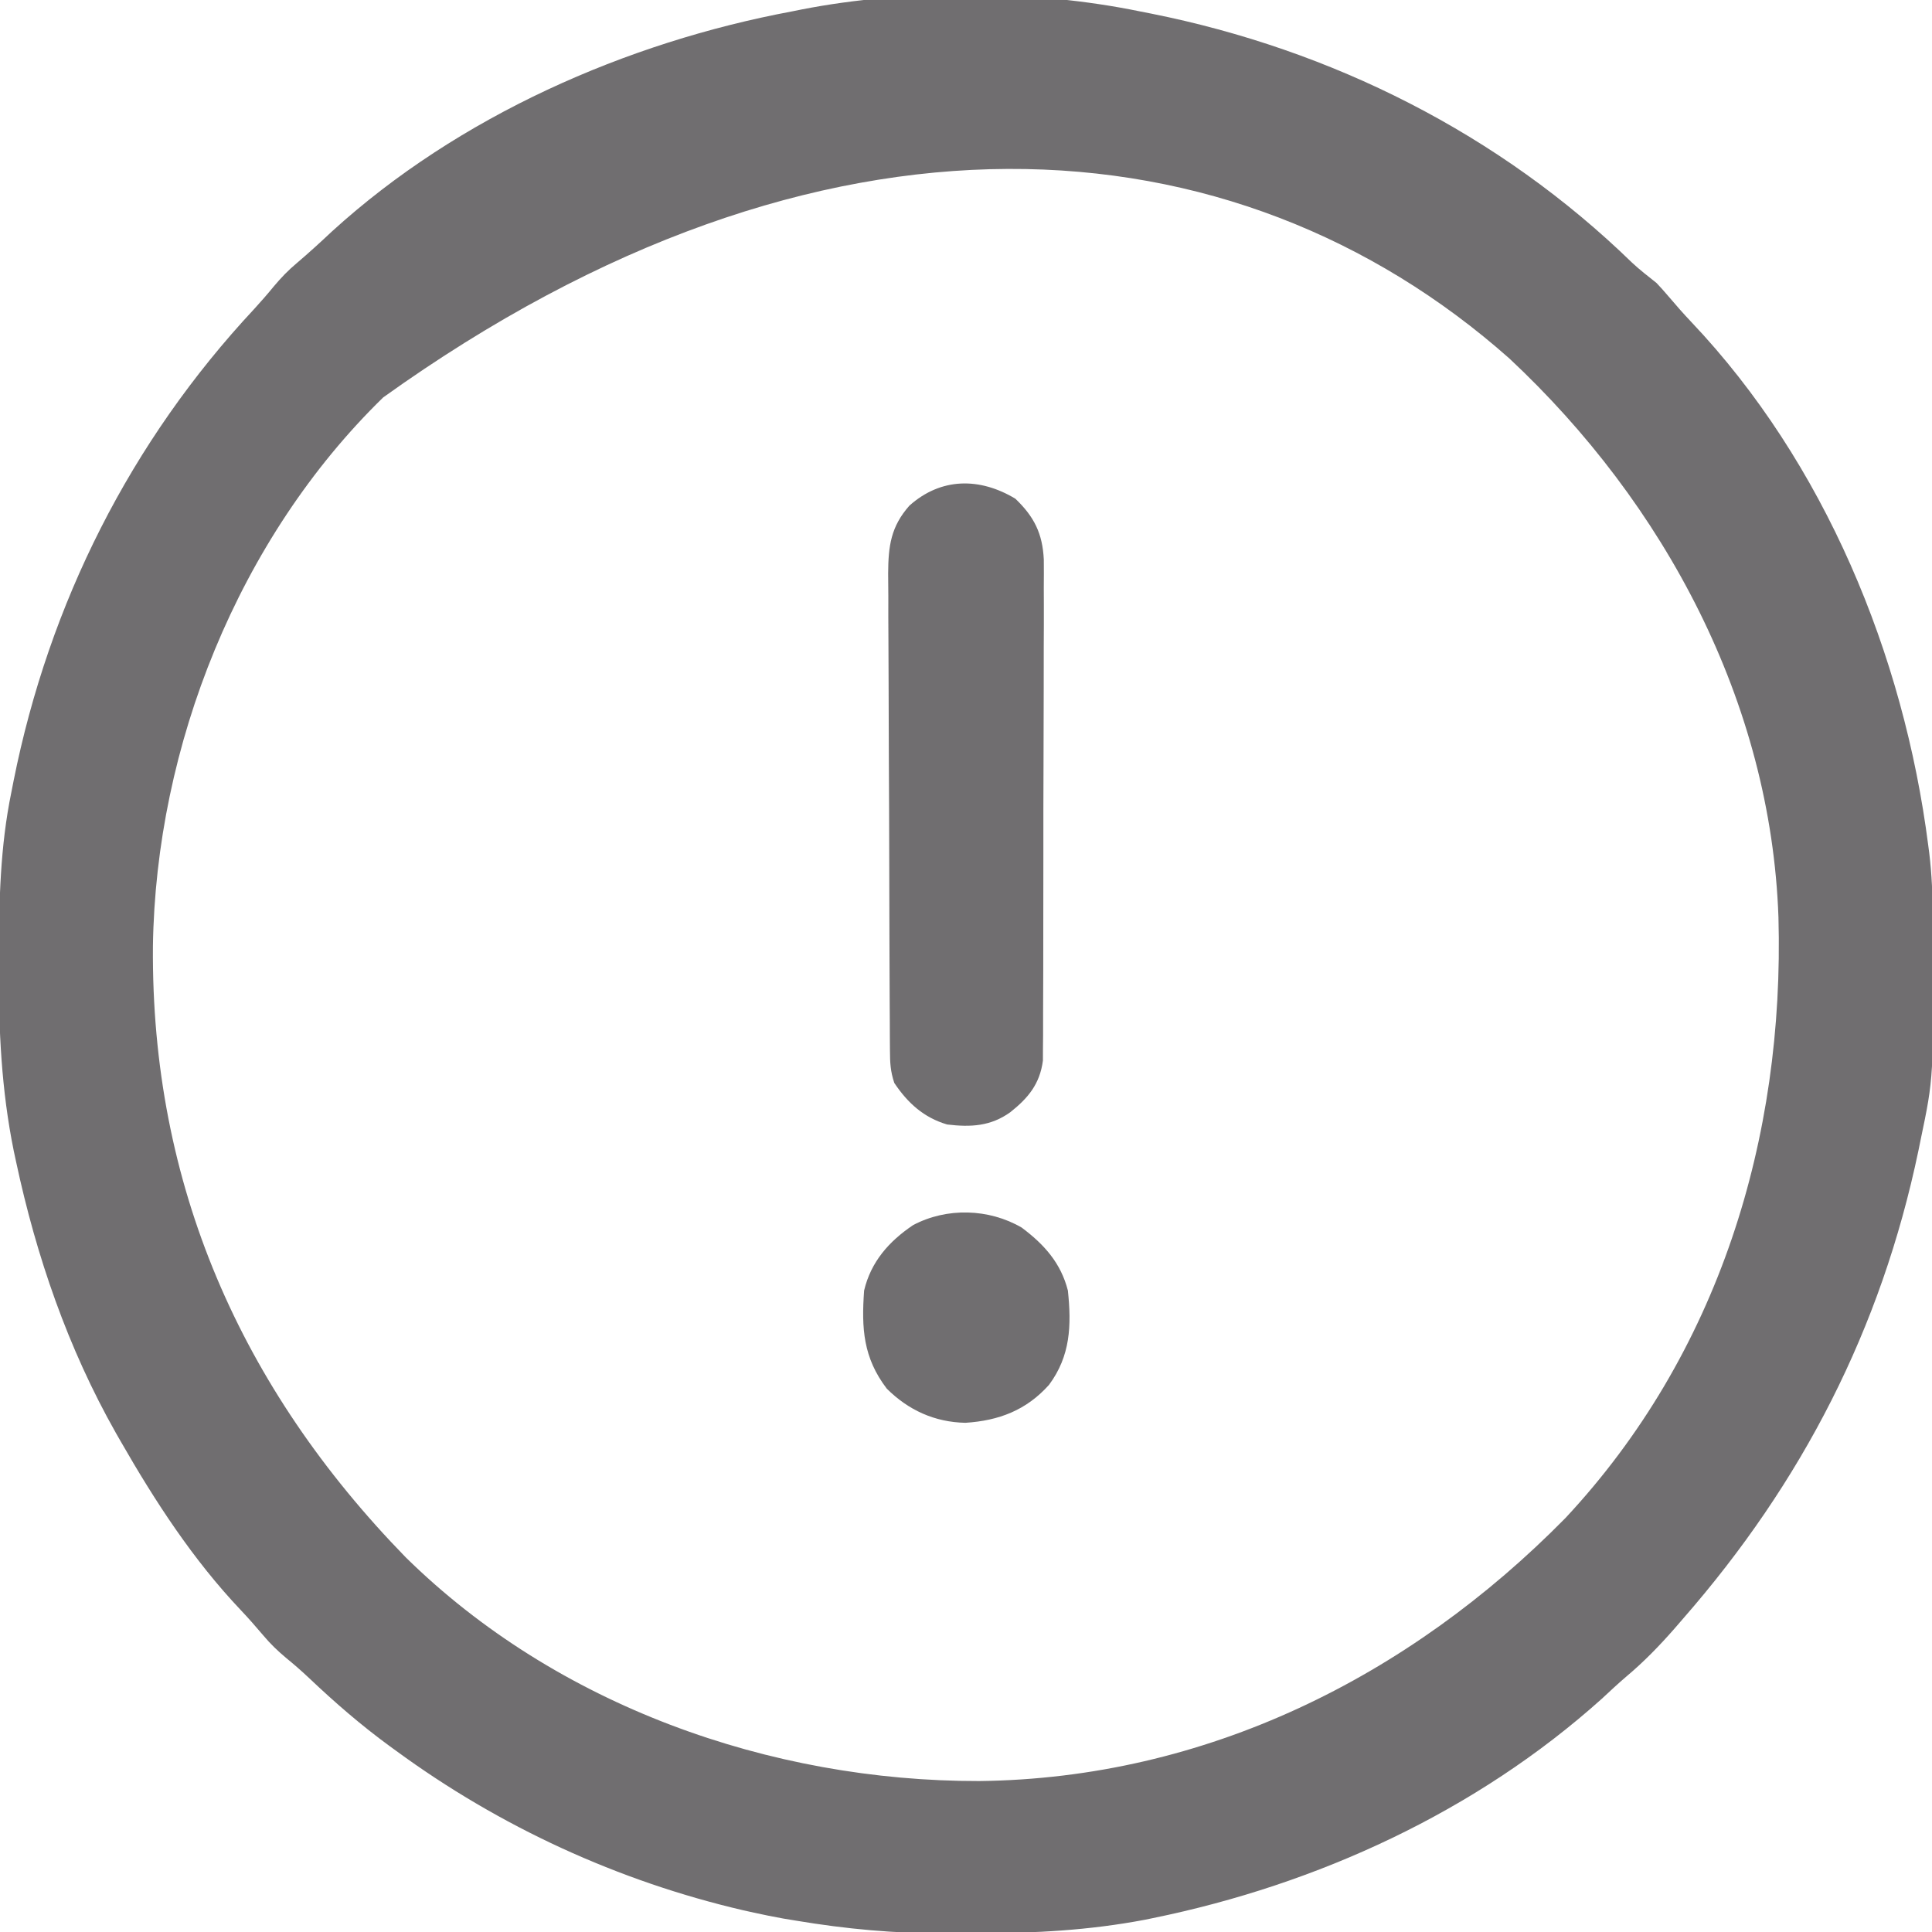
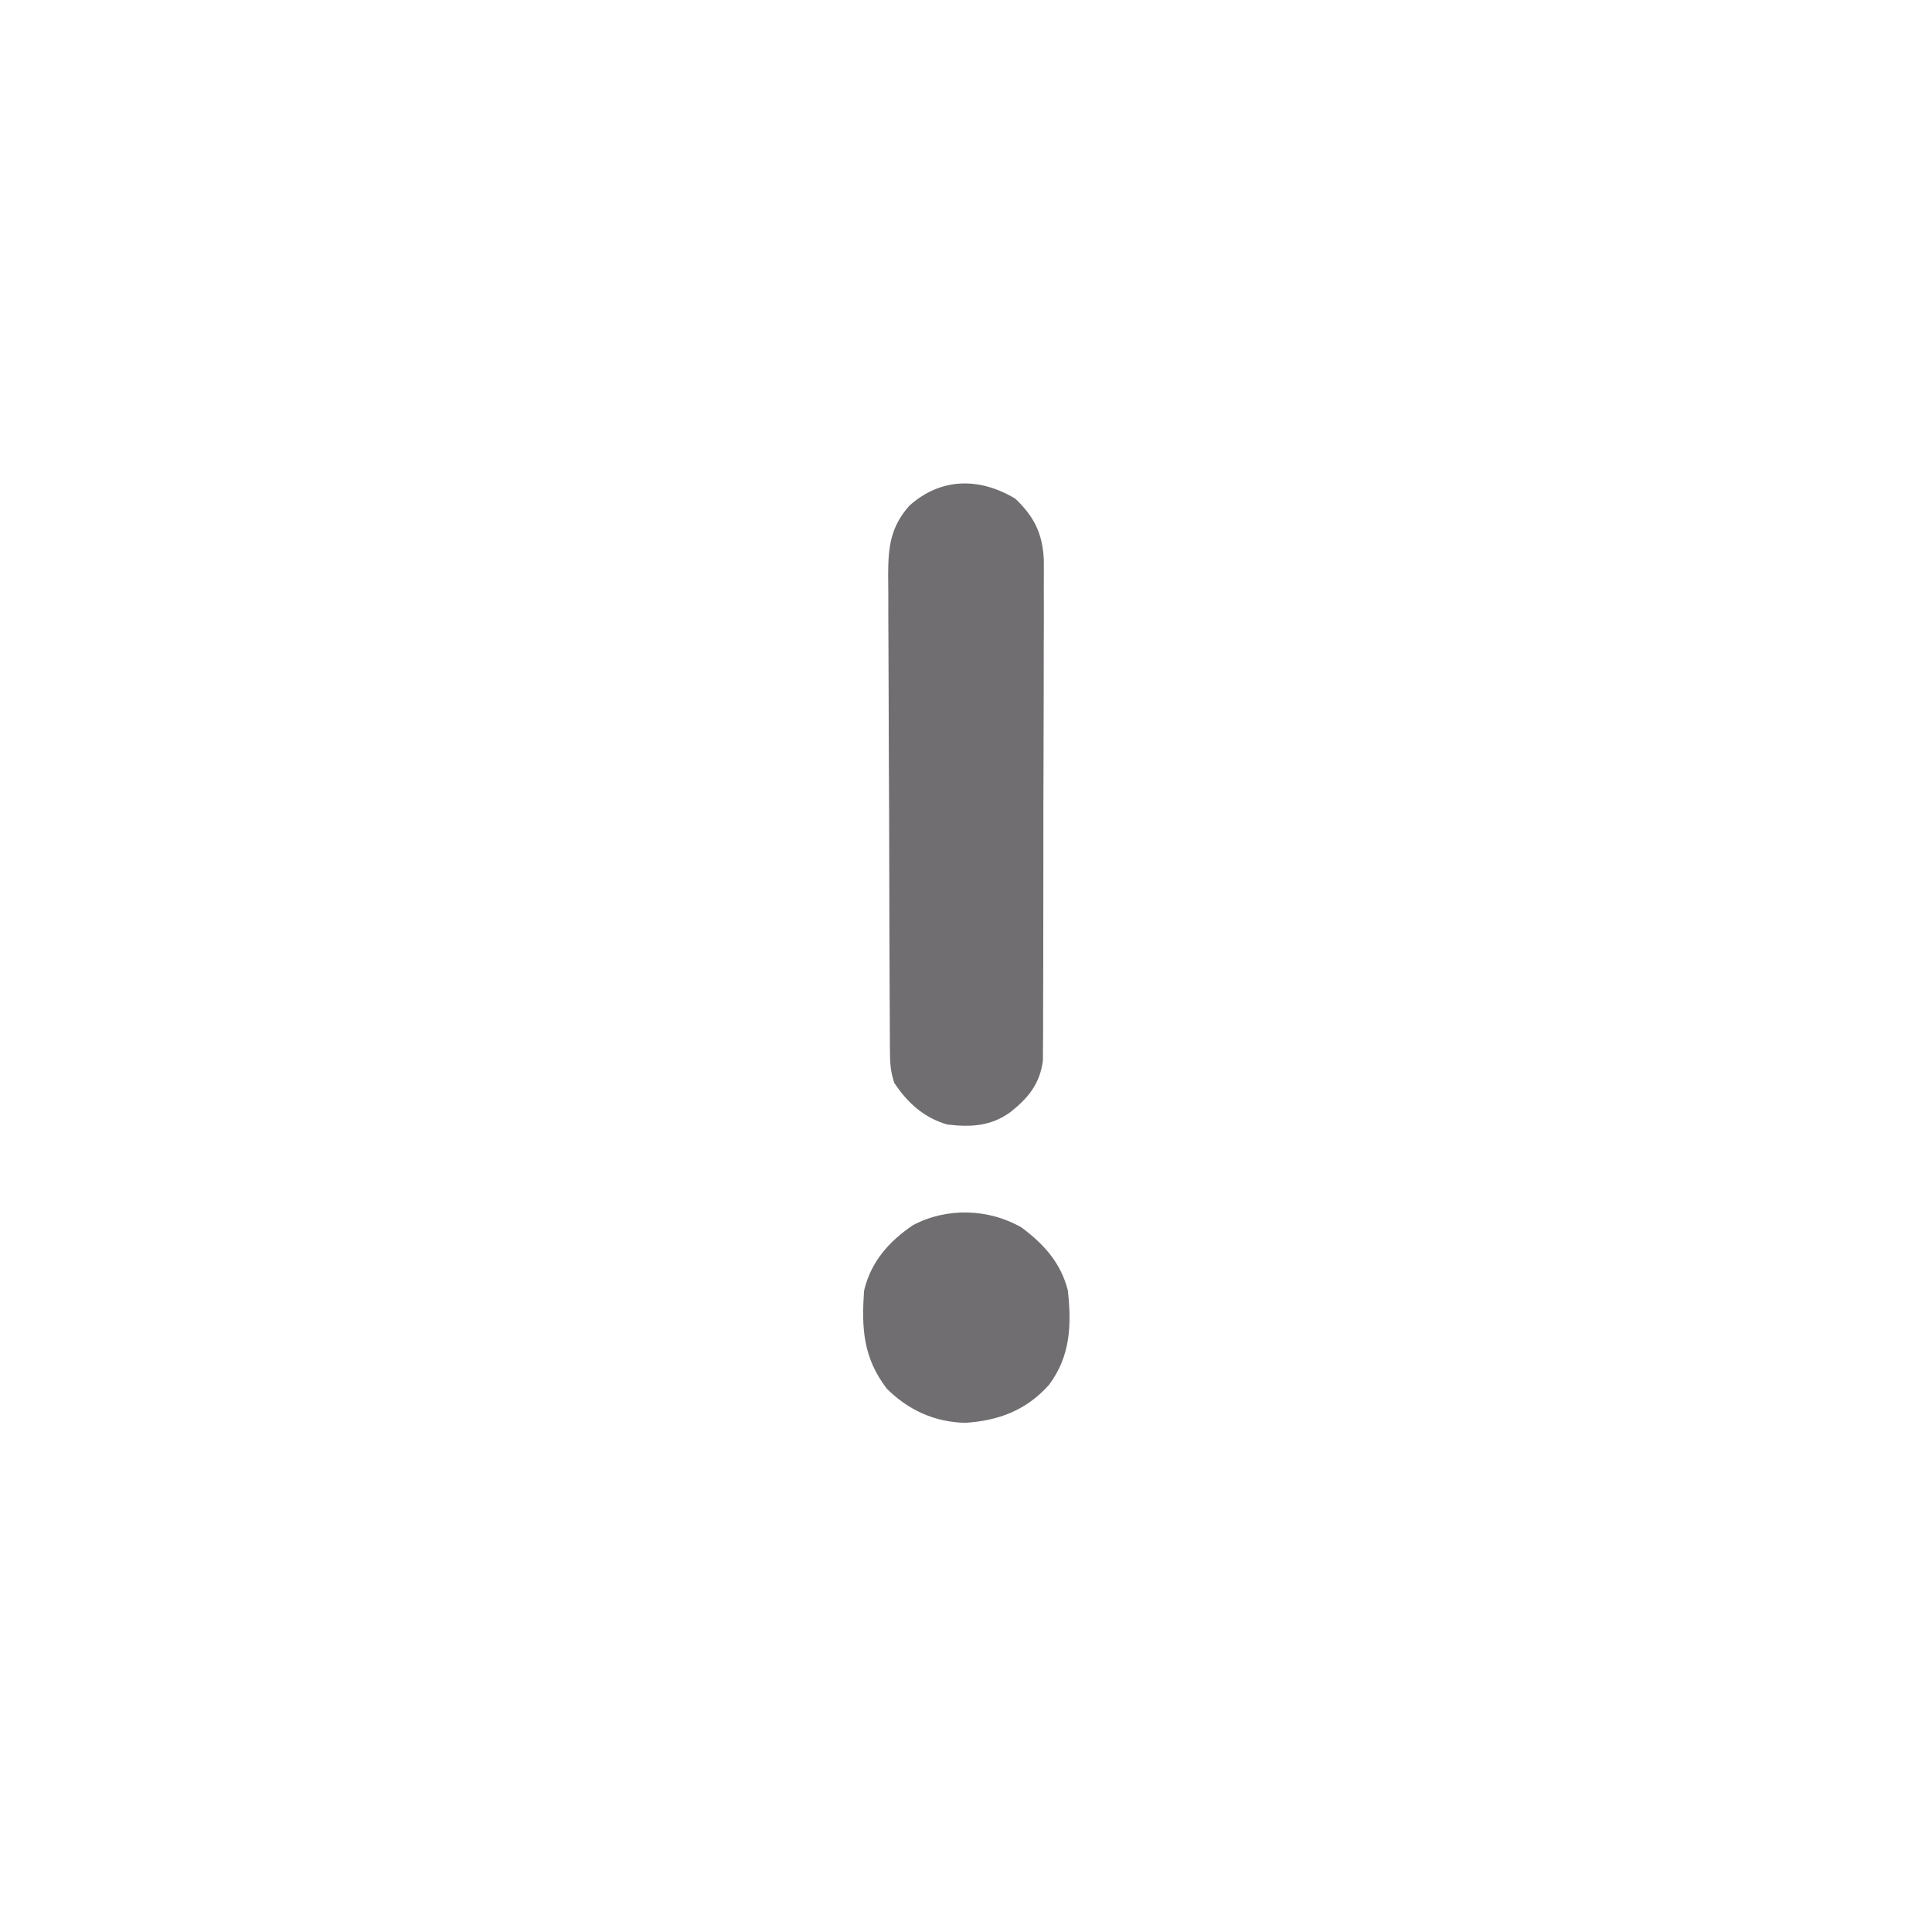
<svg xmlns="http://www.w3.org/2000/svg" version="1.1" width="512" height="512">
-   <path d="M0 0 C1.519 0.298 1.519 0.298 3.068 0.602 C50.957 10.178 95.423 32.473 130.5 66.597 C132.564 68.527 134.793 70.238 137 72 C138.098 73.155 139.162 74.342 140.188 75.562 C142.151 77.873 144.126 80.133 146.215 82.332 C181.551 119.615 202.519 170.506 209 221 C209.087 221.667 209.175 222.334 209.265 223.022 C209.961 228.738 210.175 234.377 210.203 240.133 C210.21 241.079 210.217 242.026 210.225 243.001 C210.452 282.517 210.452 282.517 207 299 C206.702 300.462 206.702 300.462 206.398 301.954 C196.514 349.203 175.61 389.82 144 426 C143.206 426.918 142.412 427.836 141.594 428.781 C137.653 433.261 133.632 437.4 129.066 441.242 C126.813 443.159 124.665 445.171 122.5 447.188 C89.242 477.053 47.13 496.395 3.562 505.312 C2.844 505.46 2.125 505.607 1.384 505.759 C-13.292 508.548 -27.817 509.349 -42.727 509.316 C-45.667 509.313 -48.605 509.336 -51.545 509.361 C-64.918 509.406 -77.814 508.201 -91 506 C-92.706 505.718 -92.706 505.718 -94.446 505.43 C-97.041 504.964 -99.613 504.445 -102.188 503.875 C-103.576 503.568 -103.576 503.568 -104.993 503.255 C-138.169 495.541 -169.545 481.109 -197 461 C-197.573 460.584 -198.146 460.168 -198.736 459.739 C-206.298 454.215 -213.237 448.198 -220.027 441.762 C-222.017 439.881 -224.056 438.103 -226.176 436.371 C-228.459 434.454 -230.348 432.647 -232.25 430.375 C-234.191 428.086 -236.144 425.849 -238.211 423.672 C-250.837 410.351 -260.898 394.881 -270 379 C-270.644 377.878 -270.644 377.878 -271.3 376.732 C-283.997 354.291 -292.377 329.974 -297.75 304.812 C-297.949 303.888 -298.148 302.963 -298.353 302.01 C-301.644 285.803 -302.375 269.87 -302.312 253.375 C-302.31 252.357 -302.308 251.339 -302.306 250.289 C-302.256 235.668 -301.951 221.369 -299 207 C-298.801 205.987 -298.603 204.975 -298.398 203.932 C-288.982 156.846 -267.398 113.969 -234.613 78.859 C-232.806 76.882 -231.086 74.913 -229.395 72.844 C-227.468 70.556 -225.654 68.658 -223.375 66.75 C-220.139 64.002 -217.032 61.156 -213.938 58.25 C-180.5 27.814 -136.074 8.233 -92 0 C-91.195 -0.162 -90.39 -0.325 -89.561 -0.492 C-61.498 -5.978 -27.993 -5.748 0 0 Z M-200.441 102.312 C-238.816 139.686 -260.712 194.692 -261.473 247.77 C-261.982 310.934 -238.231 364.785 -194.5 409.688 C-154.569 448.983 -97.895 469.083 -42.508 468.996 C17.496 468.325 71.349 441.476 112.859 399.293 C153.435 355.83 170.923 298.688 169.309 240.093 C167.318 183.112 139.13 130.454 98 92 C25.258 27.524 -84.284 19.086 -200.441 102.312 Z " fill="#706E70" transform="translate(302,3)" />
  <path d="M0 0 C4.973 4.761 7.211 9.206 7.543 16.152 C7.567 18.664 7.563 21.176 7.537 23.688 C7.541 25.078 7.546 26.469 7.554 27.859 C7.568 31.616 7.551 35.371 7.528 39.127 C7.507 43.067 7.513 47.007 7.516 50.946 C7.516 57.559 7.496 64.171 7.464 70.783 C7.427 78.42 7.418 86.056 7.425 93.693 C7.431 101.053 7.421 108.412 7.401 115.772 C7.393 118.899 7.39 122.025 7.392 125.152 C7.393 128.834 7.379 132.516 7.353 136.199 C7.342 138.189 7.346 140.18 7.351 142.171 C7.339 143.362 7.328 144.554 7.316 145.781 C7.313 146.813 7.309 147.844 7.305 148.906 C6.493 155.121 3.388 158.833 -1.332 162.582 C-6.528 166.325 -11.839 166.592 -18.078 165.84 C-24.275 164.015 -28.517 160.15 -32.078 154.84 C-33.129 151.688 -33.214 149.452 -33.232 146.142 C-33.245 144.361 -33.245 144.361 -33.258 142.544 C-33.262 141.239 -33.267 139.935 -33.271 138.591 C-33.279 137.205 -33.287 135.818 -33.296 134.432 C-33.322 129.876 -33.337 125.321 -33.352 120.766 C-33.357 119.196 -33.362 117.626 -33.368 116.057 C-33.389 109.526 -33.408 102.995 -33.419 96.464 C-33.436 87.113 -33.469 77.762 -33.526 68.411 C-33.564 61.832 -33.584 55.253 -33.589 48.673 C-33.593 44.746 -33.605 40.819 -33.637 36.892 C-33.667 33.194 -33.674 29.497 -33.662 25.799 C-33.662 23.804 -33.686 21.808 -33.711 19.813 C-33.661 12.536 -33.004 7.409 -28.078 1.84 C-19.653 -5.676 -9.413 -5.652 0 0 Z " fill="#706E70" transform="translate(269.078,132.16)" />
  <path d="M0 0 C5.971 4.463 10.394 9.385 12.258 16.688 C13.236 25.955 12.946 34.037 7.258 41.688 C1.243 48.402 -5.999 51.173 -14.906 51.746 C-23.04 51.578 -29.997 48.407 -35.742 42.688 C-41.99 34.481 -42.465 26.743 -41.742 16.688 C-39.944 9.082 -35.164 3.665 -28.781 -0.633 C-19.862 -5.374 -8.683 -5.044 0 0 Z " fill="#706E70" transform="translate(270.742,325.312)" />
</svg>